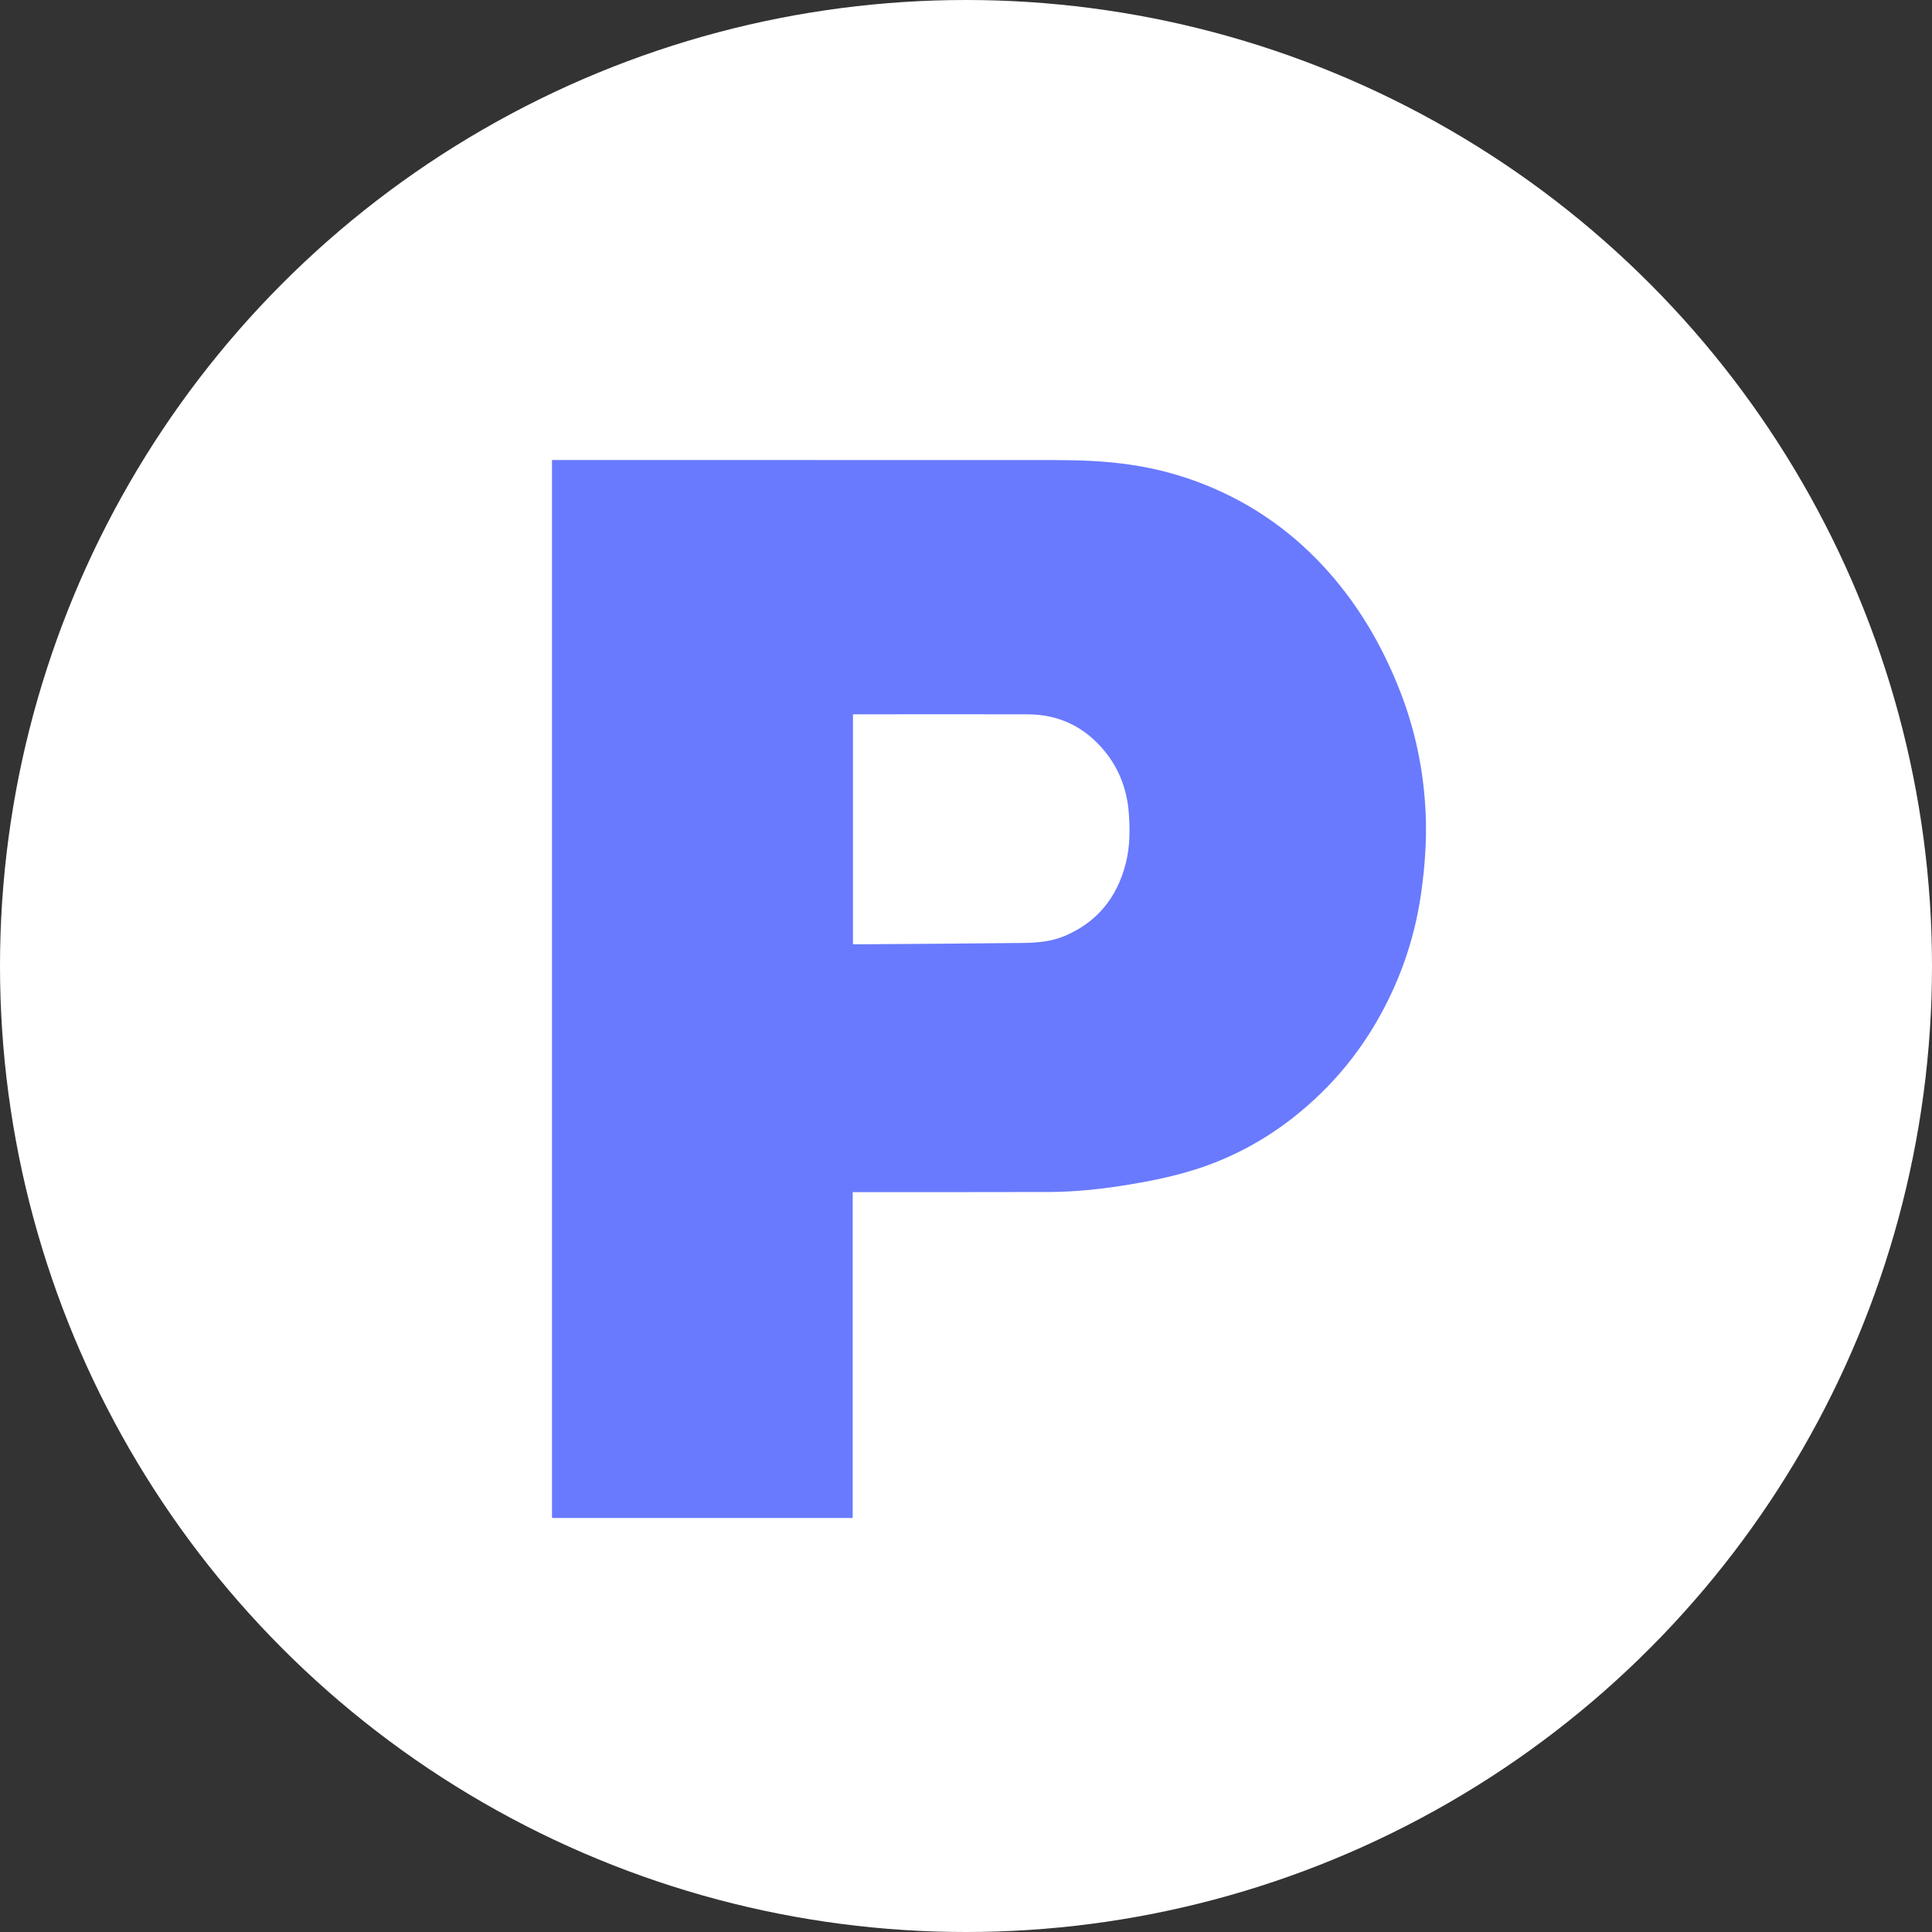
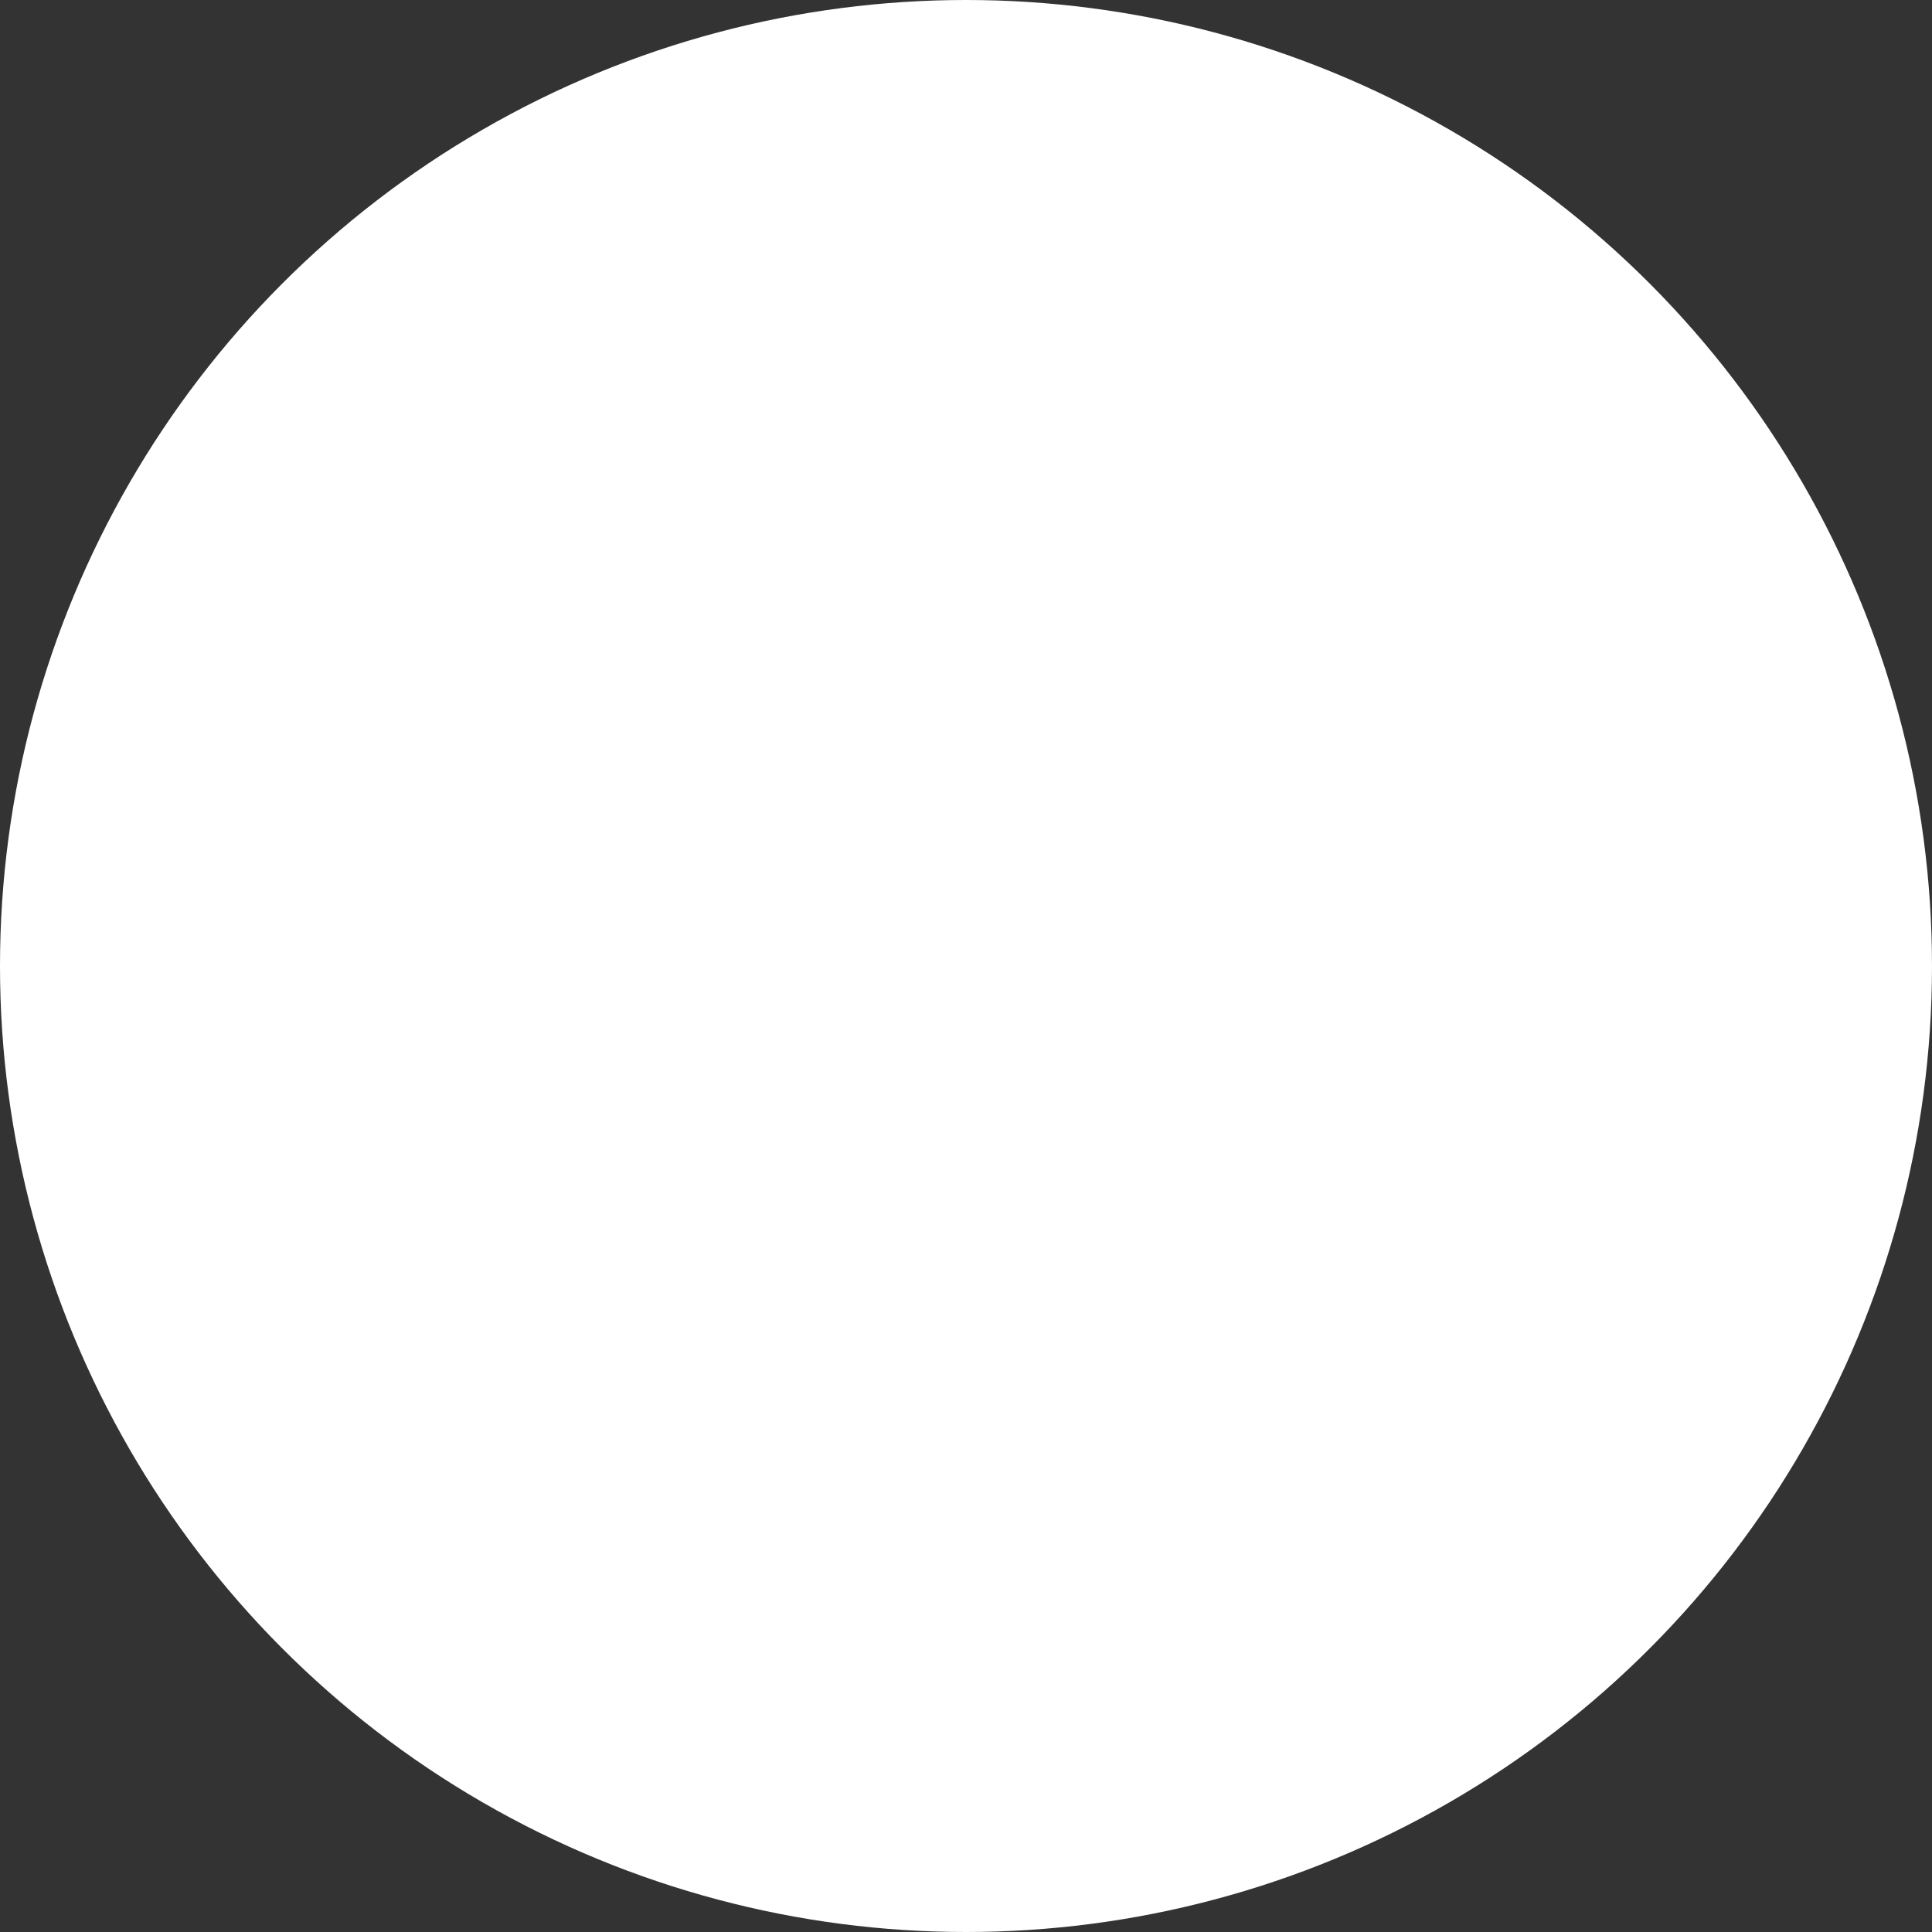
<svg xmlns="http://www.w3.org/2000/svg" width="42" height="42" viewBox="0 0 42 42" fill="none">
  <rect x="0" y="0" width="42" height="42" fill="#333333" stroke="none" />
  <circle cx="21" cy="21" r="21" fill="white" />
  <g clip-path="url(#clip0_652_8464)">
-     <path d="M12 32.997V10C15.648 10 19.296 10.001 22.943 10.002C23.483 10.002 24.022 10.022 24.558 10.1C25.129 10.181 25.688 10.332 26.227 10.55C27.174 10.934 28.012 11.504 28.732 12.27C29.477 13.062 30.031 13.989 30.435 15.022C30.767 15.87 30.95 16.754 30.992 17.672C31.019 18.258 30.976 18.839 30.894 19.418C30.788 20.164 30.575 20.889 30.261 21.565C29.782 22.602 29.114 23.473 28.256 24.179C27.619 24.708 26.901 25.112 26.133 25.375C25.62 25.55 25.094 25.661 24.563 25.749C23.978 25.847 23.39 25.911 22.798 25.913C21.408 25.917 20.018 25.915 18.628 25.916H18.537V33H12.081C12.054 33 12.027 32.998 12 32.997ZM18.543 20.525C18.563 20.527 18.578 20.53 18.594 20.529C19.803 20.52 21.013 20.513 22.223 20.499C22.537 20.496 22.851 20.471 23.15 20.345C23.838 20.052 24.284 19.524 24.475 18.761C24.564 18.405 24.567 18.039 24.539 17.672C24.5 17.167 24.331 16.719 24.021 16.338C23.578 15.793 23.01 15.53 22.337 15.529C21.098 15.527 19.859 15.527 18.62 15.529H18.543V20.525Z" fill="#697AFE" />
-   </g>
+     </g>
  <defs>
    <clipPath id="clip0_652_8464">
      <rect width="19" height="23" fill="white" transform="translate(12 10)" />
    </clipPath>
  </defs>
</svg>